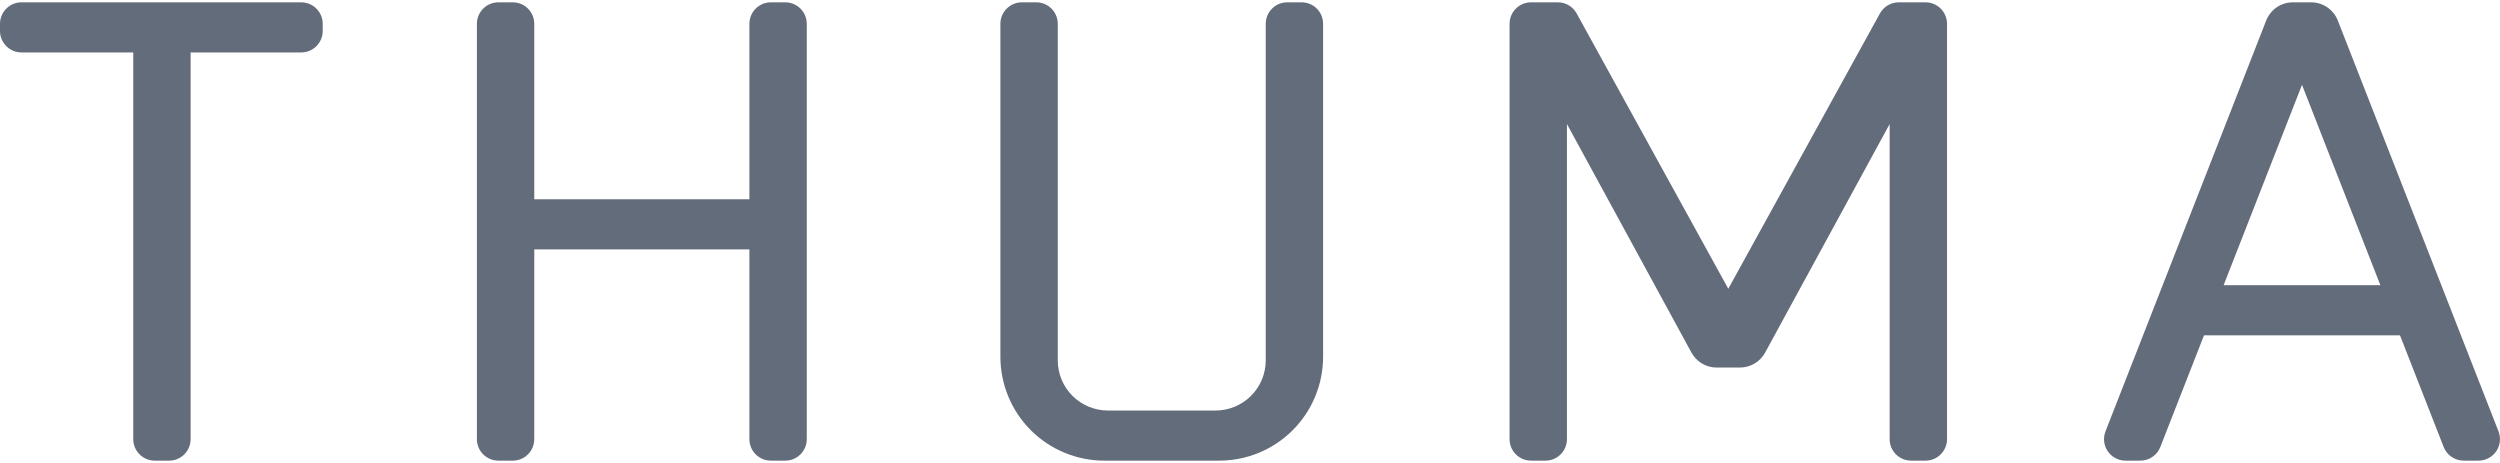
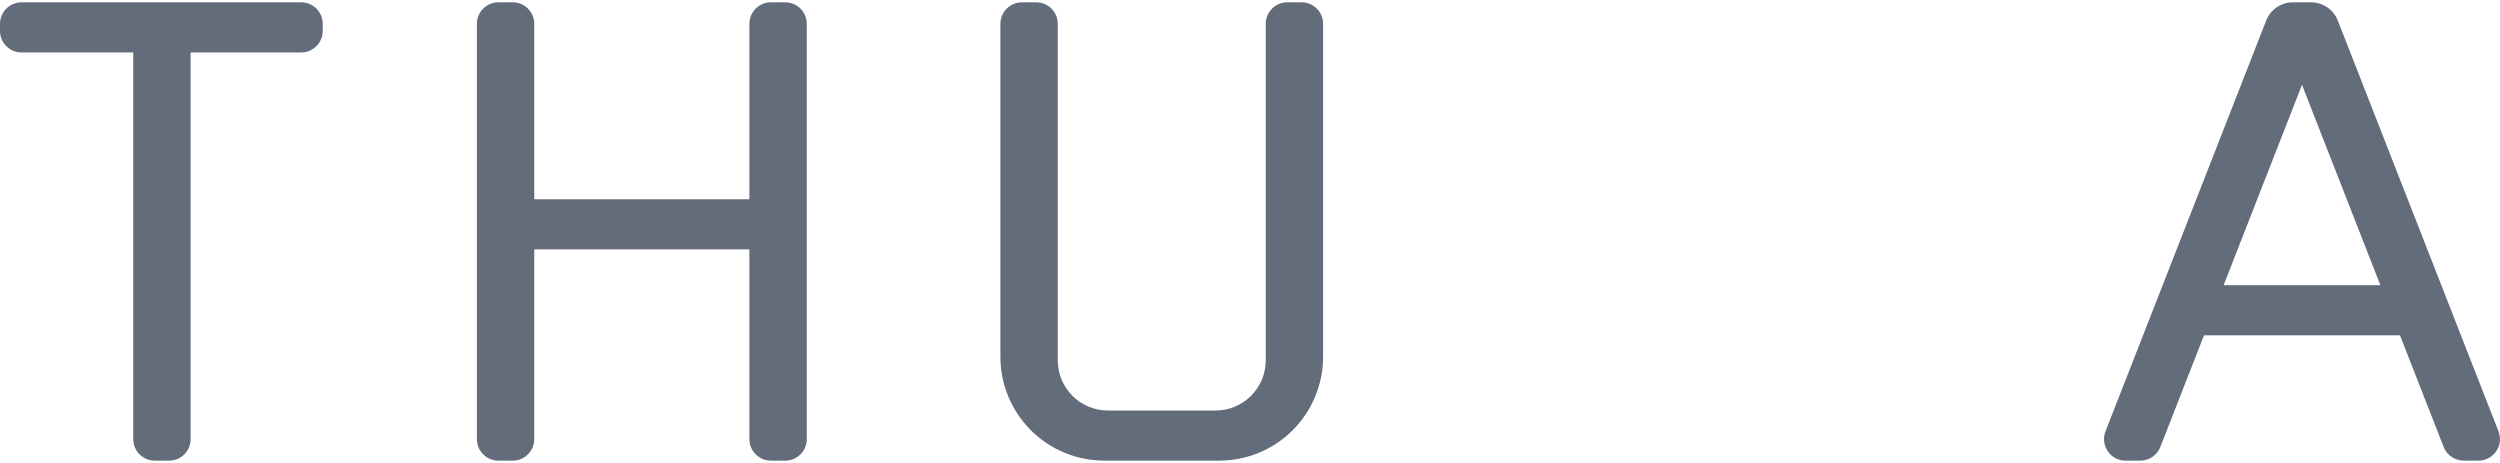
<svg xmlns="http://www.w3.org/2000/svg" viewBox="0 0 120 22" version="1.1" class="HomepageCustomers__StyledCustomerLogo-sc-1d73gas-1 BhQUW" style="max-width: 135px;" width="135" height="25">
  <g id="Page-1" stroke="none" stroke-width="1" fill-rule="evenodd" fill="#636C7A">
    <g id="thuma" fill-rule="nonzero" fill="#636C7A">
      <path d="M14.457,-3.1069041e-07 L1.033,-3.1069041e-07 C0.759,-3.1069041e-07 0.496,0.108 0.303,0.302 C0.109,0.495 0,0.758 0,1.031 L0,1.375 C0,1.649 0.109,1.911 0.303,2.104 C0.496,2.298 0.759,2.406 1.033,2.406 L6.396,2.406 L6.396,20.969 C6.397,21.539 6.859,22 7.429,22 L8.117,22 C8.391,22 8.654,21.892 8.847,21.698 C9.041,21.505 9.15,21.243 9.15,20.969 L9.15,2.406 L14.457,2.406 C15.027,2.406 15.49,1.945 15.49,1.375 L15.49,1.031 C15.49,0.461 15.027,-0 14.457,-3.1069041e-07 Z" id="Path" fill="#636C7A" />
      <path d="M37.693,-3.1069041e-07 L37.004,-3.1069041e-07 C36.73,-3.1069041e-07 36.468,0.108 36.274,0.302 C36.08,0.495 35.972,0.758 35.971,1.031 L35.971,9.453 L25.645,9.453 L25.645,1.031 C25.645,0.758 25.536,0.495 25.342,0.302 C25.148,0.108 24.886,-3.1069041e-07 24.612,-3.1069041e-07 L23.924,-3.1069041e-07 C23.65,-3.1069041e-07 23.387,0.108 23.194,0.302 C23,0.495 22.891,0.758 22.891,1.031 L22.891,20.969 C22.891,21.242 23,21.505 23.194,21.698 C23.387,21.892 23.65,22 23.924,22 L24.612,22 C25.182,22 25.644,21.539 25.645,20.969 L25.645,11.859 L35.971,11.859 L35.971,20.969 C35.972,21.242 36.08,21.505 36.274,21.698 C36.468,21.892 36.73,22 37.004,22 L37.693,22 C37.966,22 38.229,21.892 38.422,21.698 C38.616,21.505 38.725,21.242 38.725,20.969 L38.725,1.031 C38.725,0.758 38.616,0.495 38.422,0.302 C38.229,0.108 37.966,-3.1069041e-07 37.693,-3.1069041e-07 Z" id="Path" fill="#636C7A" />
-       <path d="M83.516,17.531 L82.399,17.531 C81.895,17.531 81.431,17.256 81.19,16.813 L75.213,5.843 L75.213,20.968 C75.213,21.242 75.104,21.505 74.91,21.698 C74.716,21.892 74.454,22 74.18,22 L73.492,22 C72.922,22 72.459,21.539 72.459,20.969 L72.459,1.031 C72.459,0.758 72.568,0.495 72.762,0.302 C72.955,0.108 73.218,-0 73.492,-4.85424614e-07 L74.775,-4.85424614e-07 C75.151,-4.85424614e-07 75.498,0.205 75.679,0.534 L82.958,13.75 L90.237,0.534 C90.418,0.205 90.765,-4.85424614e-07 91.141,-4.85424614e-07 L92.424,-4.85424614e-07 C92.698,-4.85424614e-07 92.96,0.108 93.154,0.302 C93.348,0.495 93.457,0.758 93.457,1.031 L93.457,20.969 C93.457,21.242 93.348,21.505 93.154,21.698 C92.96,21.892 92.698,22 92.424,22 L91.736,22 C91.166,22 90.703,21.539 90.703,20.969 L90.703,5.844 L84.726,16.814 C84.485,17.256 84.021,17.531 83.516,17.531 Z" id="Path" fill="#636C7A" />
      <path d="M62.477,-2.37906965e-07 L61.788,-2.37906965e-07 C61.514,-2.37906965e-07 61.252,0.108 61.058,0.302 C60.865,0.495 60.756,0.758 60.755,1.031 L60.755,17.188 C60.755,17.826 60.501,18.439 60.049,18.89 C59.597,19.341 58.984,19.594 58.346,19.594 L53.183,19.594 C52.544,19.594 51.931,19.341 51.479,18.89 C51.027,18.439 50.773,17.826 50.773,17.188 L50.773,1.031 C50.772,0.758 50.664,0.495 50.47,0.302 C50.276,0.108 50.014,-2.37906965e-07 49.74,-2.37906965e-07 L49.051,-2.37906965e-07 C48.778,-2.37906965e-07 48.515,0.108 48.322,0.302 C48.128,0.495 48.019,0.758 48.019,1.031 L48.019,17.016 C48.02,18.339 48.546,19.607 49.482,20.542 C50.418,21.476 51.688,22.001 53.011,22 L58.518,22 C59.841,22.001 61.11,21.476 62.046,20.542 C62.982,19.607 63.508,18.338 63.509,17.016 L63.509,1.031 C63.509,0.758 63.4,0.495 63.207,0.302 C63.013,0.108 62.75,-2.37906965e-07 62.477,-2.37906965e-07 Z" id="Path" fill="#636C7A" />
      <path d="M119.928,20.593 L112.215,0.875 C112.008,0.347 111.499,-9.87676589e-08 110.932,-9.87676589e-08 L110.059,-9.87676589e-08 C109.493,-9.87676589e-08 108.984,0.347 108.777,0.875 L101.064,20.593 C100.94,20.911 100.981,21.269 101.173,21.551 C101.365,21.832 101.685,22 102.025,22 L102.734,22 C103.159,22 103.541,21.74 103.696,21.344 L105.792,15.984 L115.199,15.984 L117.296,21.344 C117.451,21.74 117.833,22 118.258,22 L118.966,22 C119.307,22 119.626,21.832 119.819,21.551 C120.011,21.269 120.052,20.911 119.928,20.593 Z M106.734,13.578 L110.496,3.96 L114.258,13.578 L106.734,13.578 Z" id="Shape" fill="#636C7A" />
    </g>
  </g>
</svg>